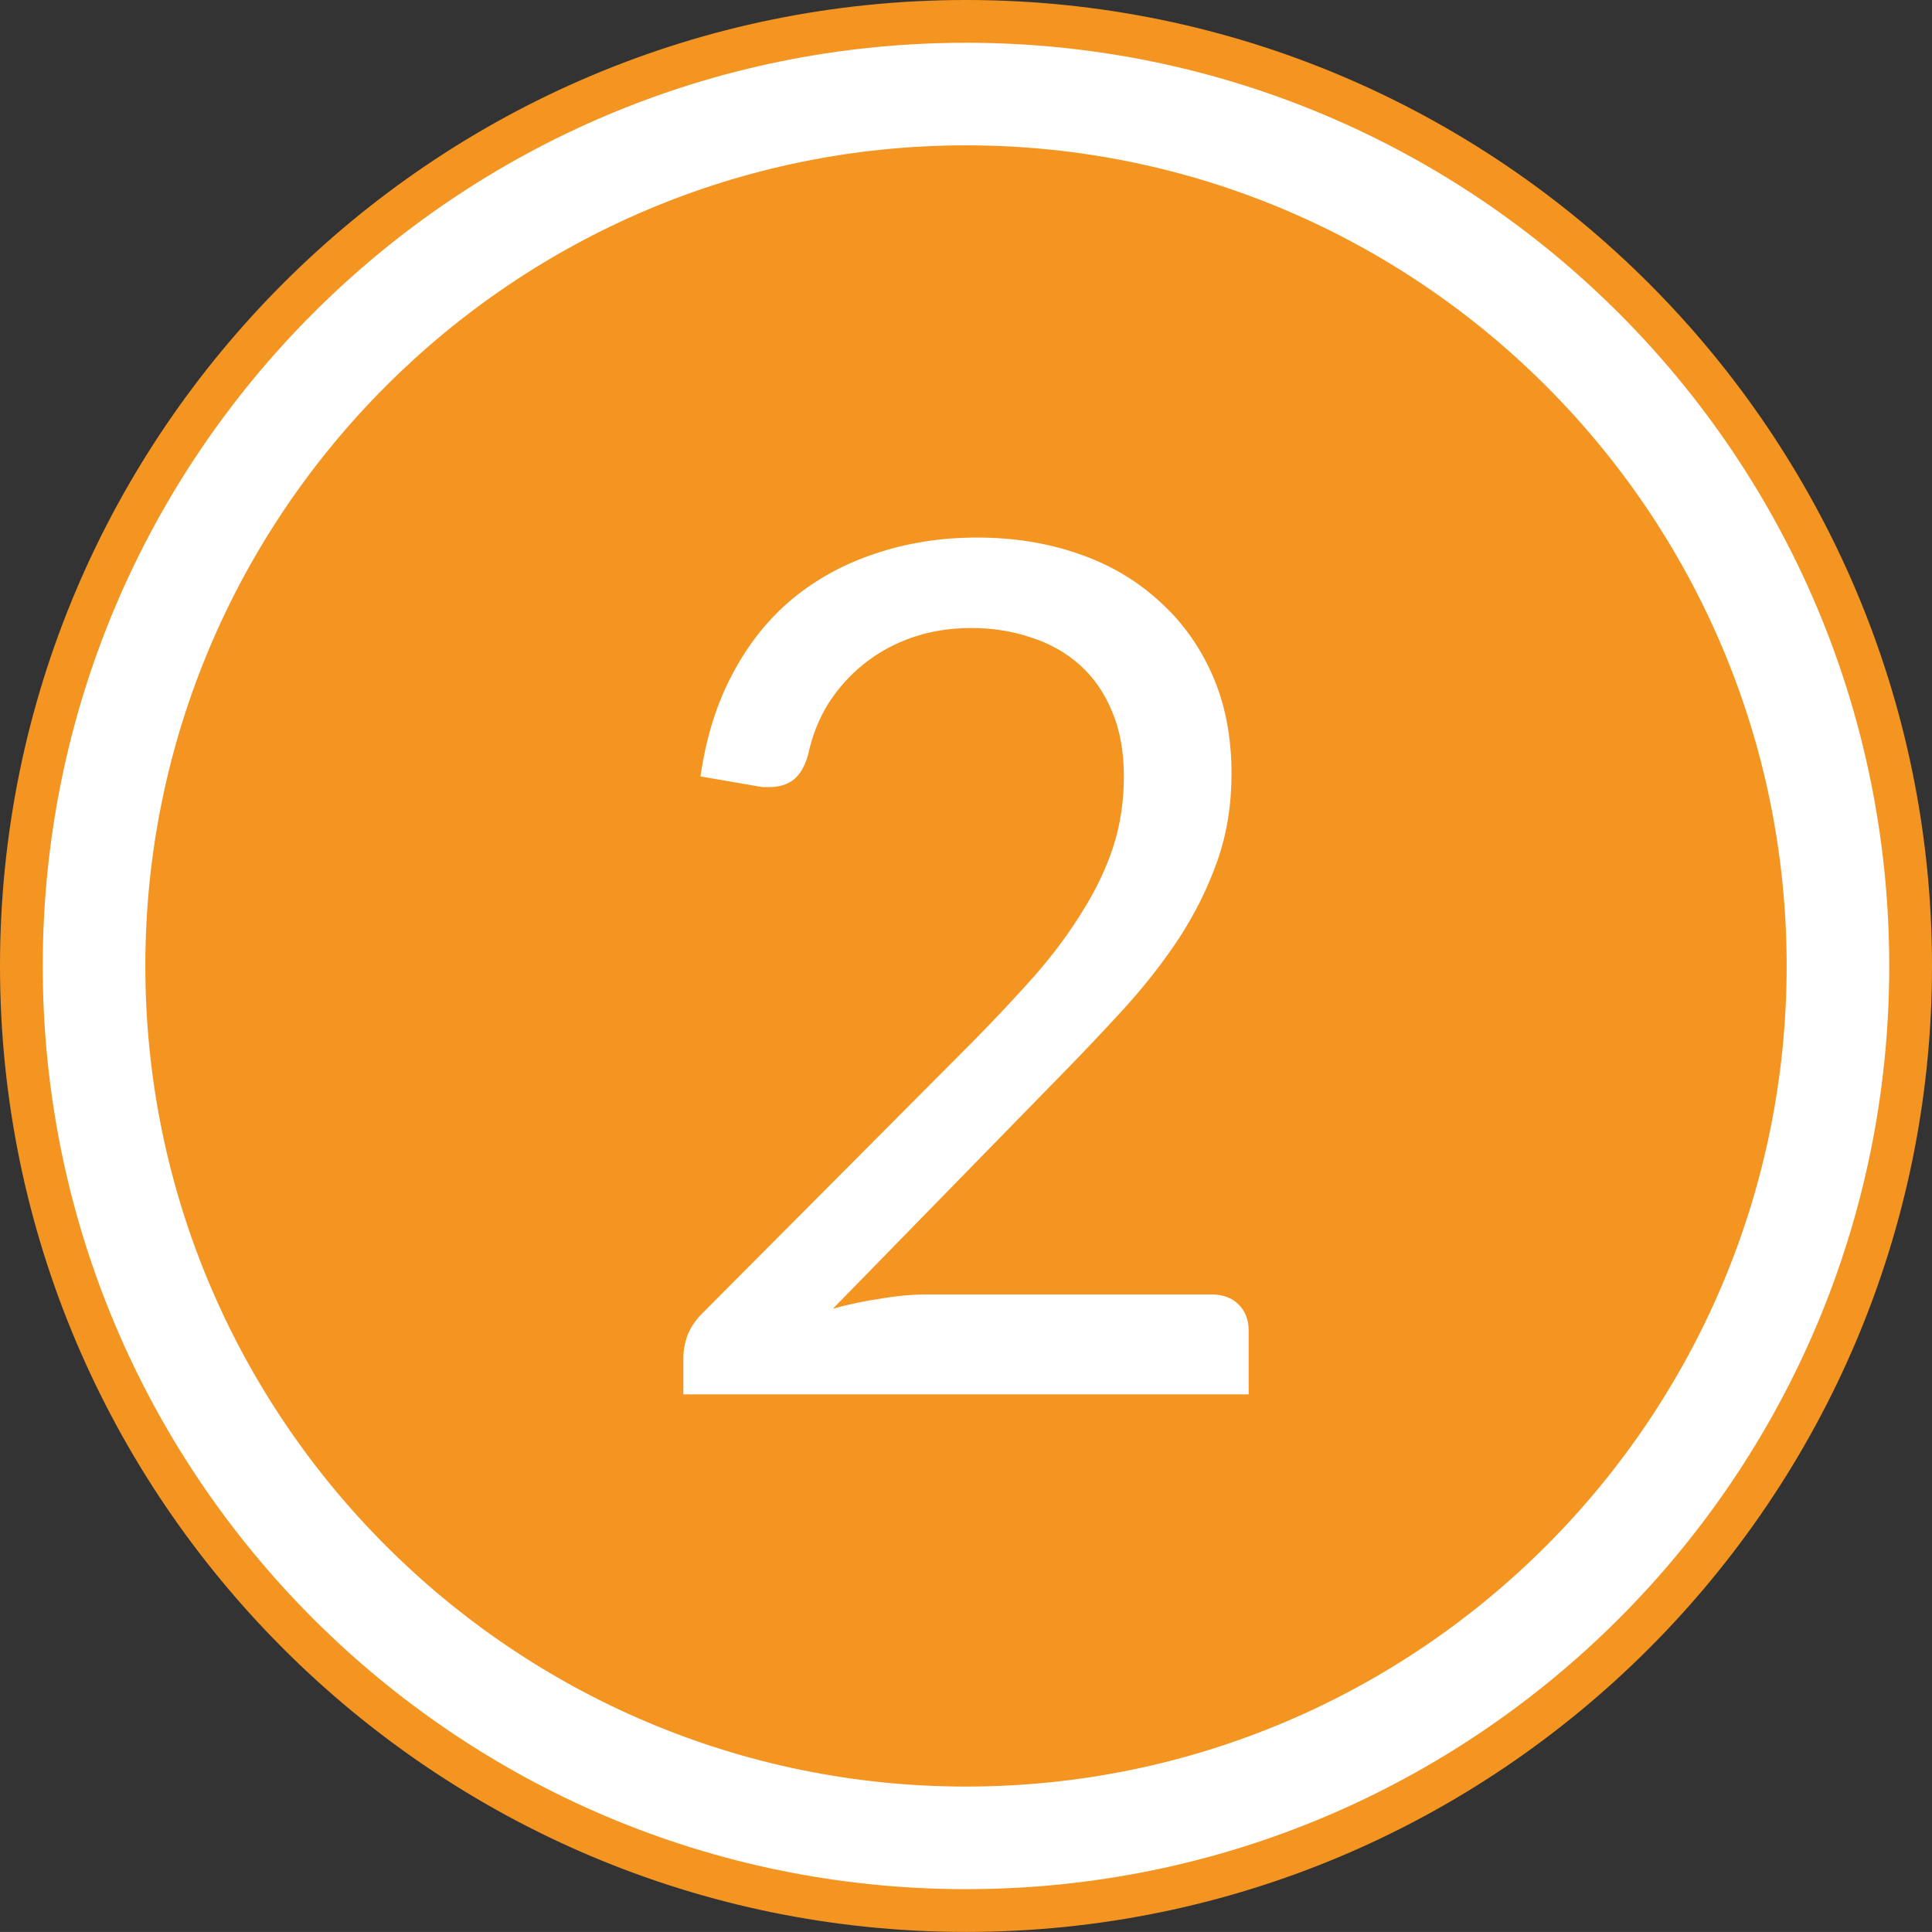
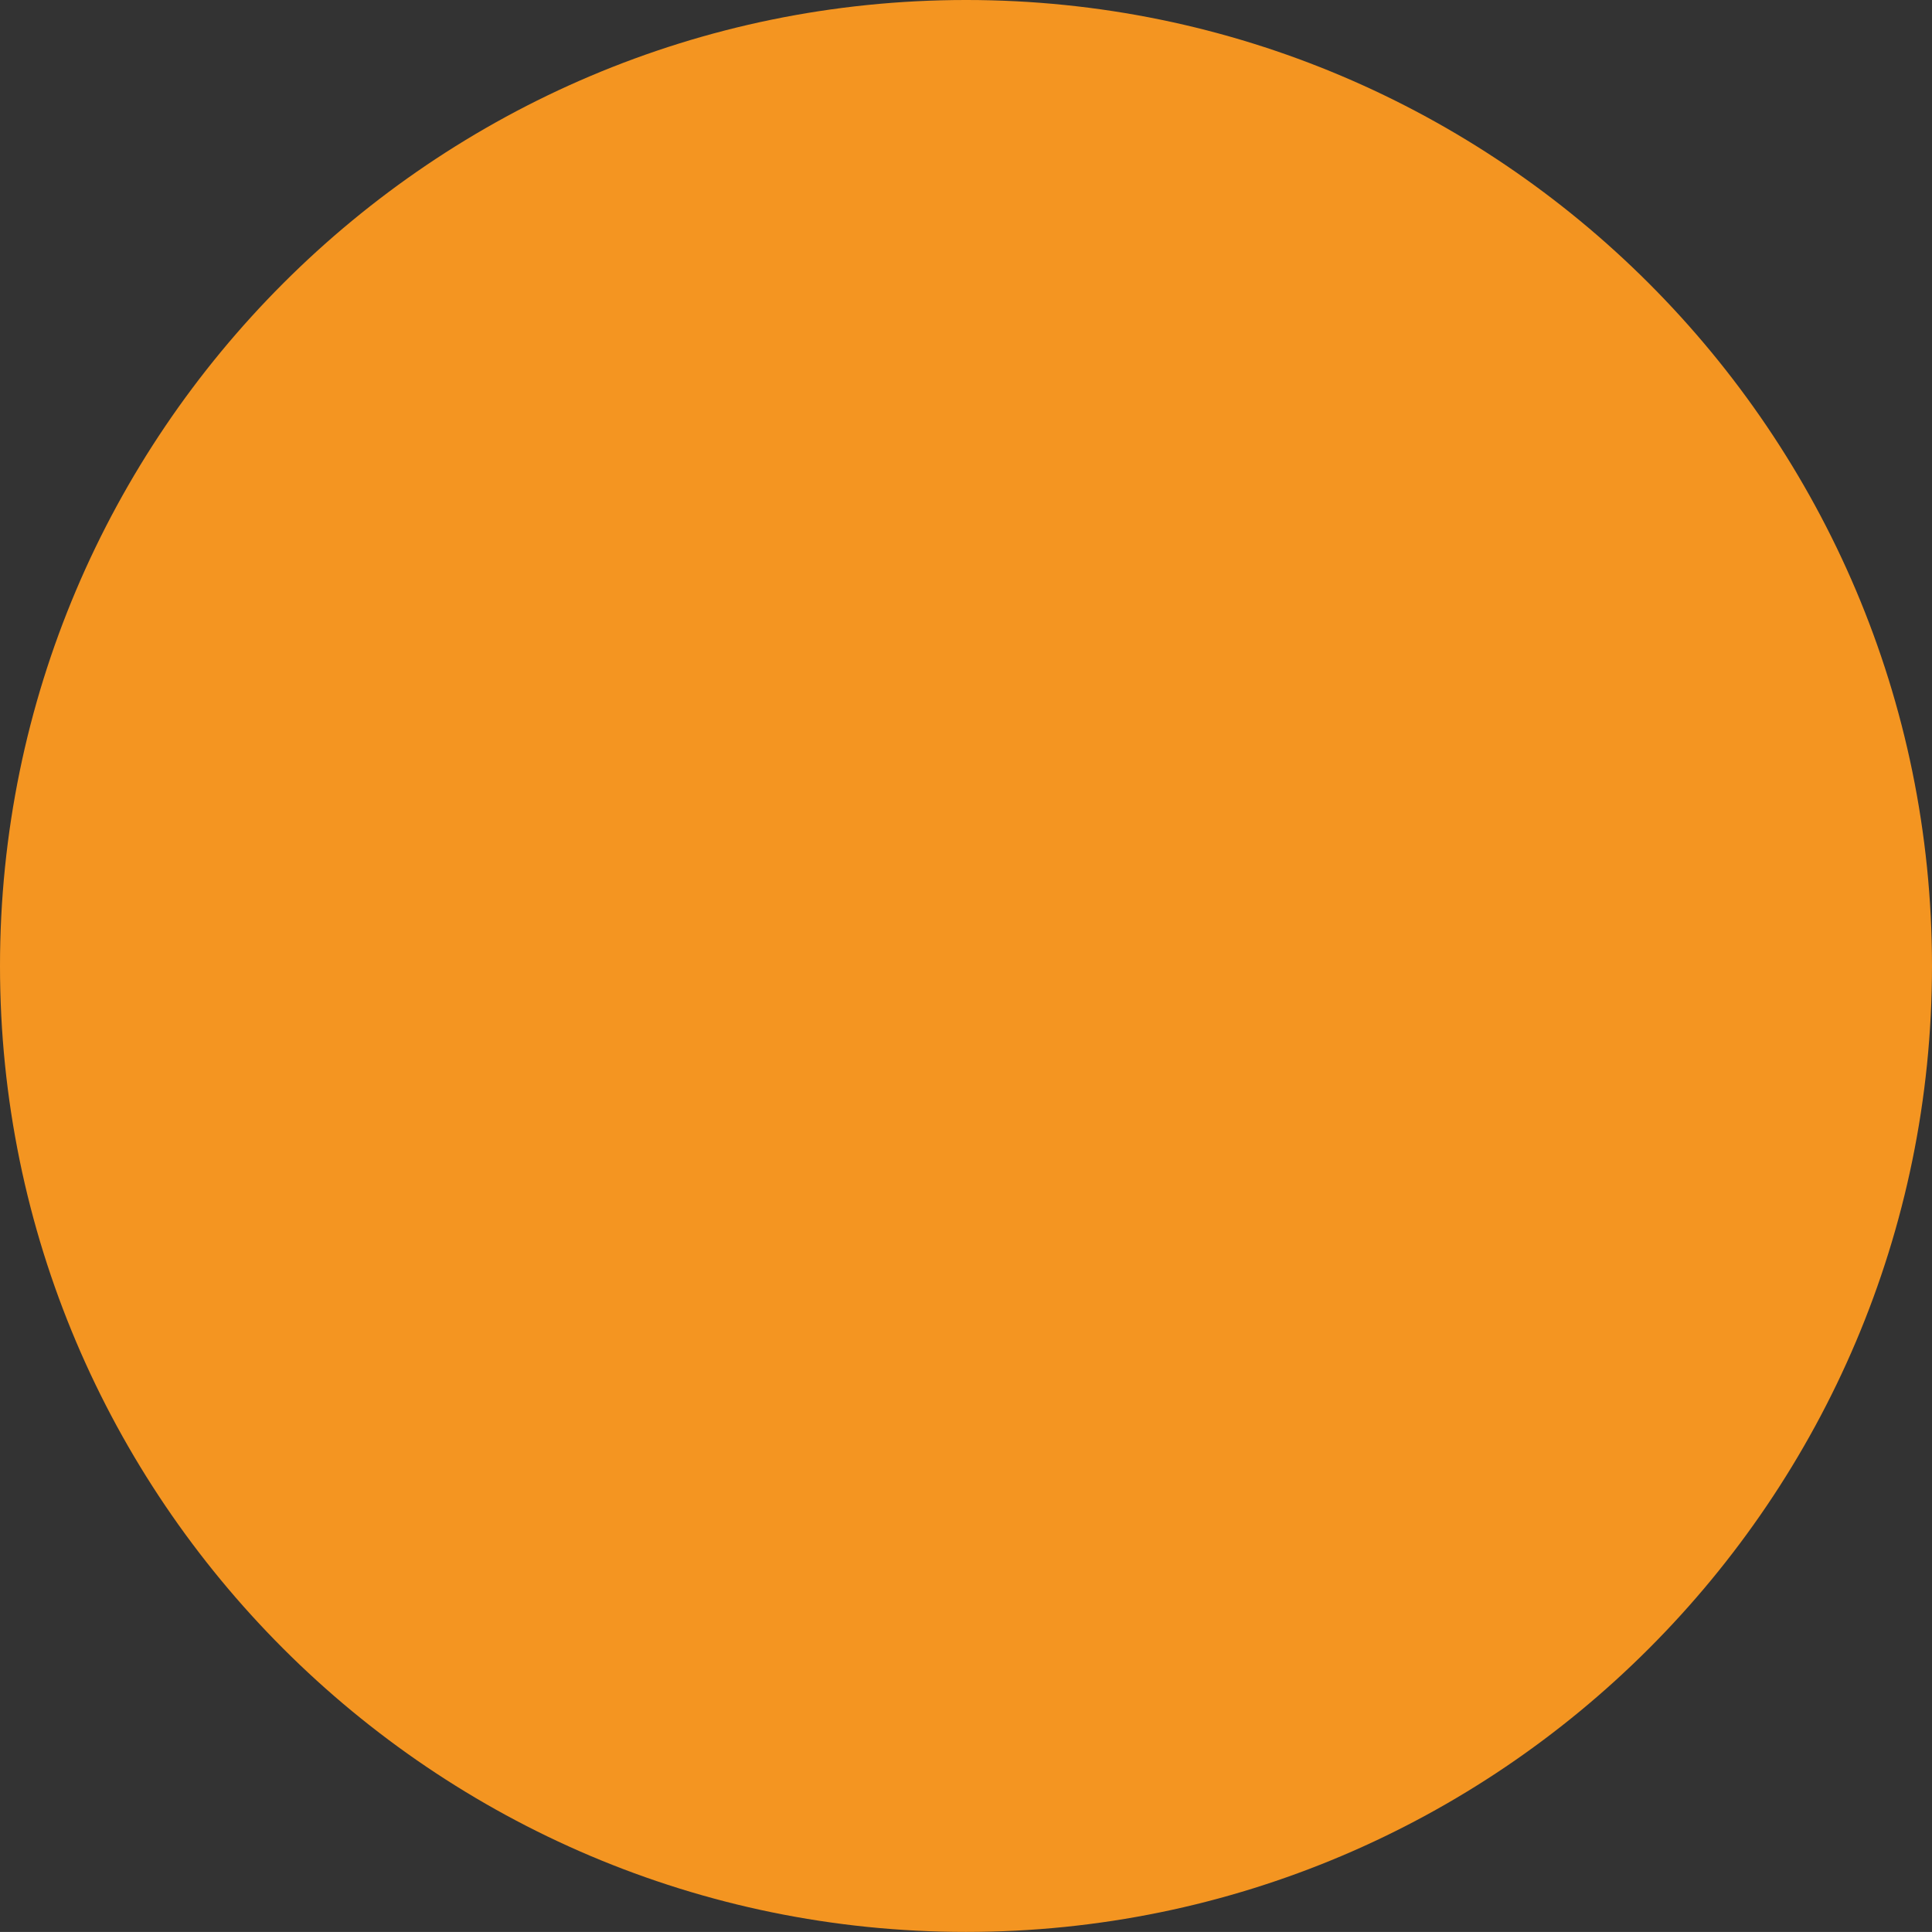
<svg xmlns="http://www.w3.org/2000/svg" xmlns:ns1="http://www.inkscape.org/namespaces/inkscape" xmlns:ns2="http://sodipodi.sourceforge.net/DTD/sodipodi-0.dtd" version="1.1" x="0px" y="0px" width="426.918" height="426.902" viewBox="0 0 426.918 426.902" enable-background="new 0 0 841.889 595.281" xml:space="preserve" id="svg2" ns1:version="0.92.5 (2060ec1f9f, 2020-04-08)" ns2:docname="2.svg">
  <rect x="0" y="0" width="426.918" height="426.902" fill="#333333" stroke="none" />
  <defs id="defs271">
    <clipPath id="clipPath1089" clipPathUnits="userSpaceOnUse">
-       <path ns1:connector-curvature="0" id="path1087" d="M 0,660 H 660 V 0 H 0 Z" />
-     </clipPath>
+       </clipPath>
  </defs>
  <ns2:namedview pagecolor="#ffffff" bordercolor="#666666" borderopacity="1" objecttolerance="10" gridtolerance="10" guidetolerance="10" ns1:pageopacity="0" ns1:pageshadow="2" ns1:window-width="1920" ns1:window-height="1048" id="namedview269" showgrid="false" fit-margin-top="0" fit-margin-left="0" fit-margin-right="0" fit-margin-bottom="0" ns1:zoom="1.4046" ns1:cx="83.153954" ns1:cy="250.35233" ns1:window-x="3840" ns1:window-y="0" ns1:window-maximized="1" ns1:current-layer="svg2" />
  <g id="Fläche_Jugendtreffs" transform="translate(-207.486,-84.189)" style="fill:#f49521;fill-opacity:1">
    <path d="m 420.97,511.091 c -117.712,0 -213.484,-95.755 -213.484,-213.45 0,-117.695 95.772,-213.452 213.484,-213.452 117.687,0 213.434,95.756 213.434,213.451 0,117.695 -95.748,213.451 -213.434,213.451 z" id="path50" ns1:connector-curvature="0" style="fill:#f49521;fill-opacity:1" />
  </g>
  <g id="Kontur_außen" transform="translate(-207.486,-84.189)">
-     <path d="m 420.968,116.305 c 99.975,0 181.32,81.346 181.32,181.336 0,99.983 -81.337,181.328 -181.32,181.328 -100.006,0 -181.366,-81.345 -181.366,-181.328 -0.001,-99.983 81.36,-181.336 181.366,-181.336 m 0,-22.667 c -112.687,0 -204.034,91.332 -204.034,204.003 0,112.649 91.347,203.997 204.034,203.997 112.648,0 203.988,-91.348 203.988,-203.997 C 624.955,184.977 533.623,93.638 420.968,93.638 l 0,0 z" id="path267" ns1:connector-curvature="0" style="fill:#ffffff" />
-   </g>
+     </g>
  <g aria-label="2" transform="translate(-71.936,-59.245)" style="font-style:normal;font-variant:normal;font-weight:normal;font-stretch:normal;font-size:96px;line-height:1.25;font-family:Lato;-inkscape-font-specification:'Lato, Normal';font-variant-ligatures:normal;font-variant-caps:normal;font-variant-numeric:normal;font-feature-settings:normal;text-align:center;letter-spacing:0px;word-spacing:0px;writing-mode:lr-tb;text-anchor:middle;fill:#000000;fill-opacity:1;stroke:none" id="flowRoot5205">
-     <path d="m 287.878,178.028 q 11.891,0 22.213,3.528 10.323,3.528 17.771,10.323 7.579,6.664 11.891,16.333 4.312,9.669 4.312,21.952 0,10.453 -3.136,19.339 -3.136,8.885 -8.493,17.117 -5.357,8.101 -12.413,15.811 -6.925,7.579 -14.765,15.549 l -49.261,50.437 q 5.227,-1.437 10.584,-2.221 5.357,-0.915 10.323,-0.915 h 62.72 q 3.789,0 6.011,2.221 2.221,2.221 2.221,5.749 v 14.112 H 222.936 v -7.971 q 0,-2.483 0.915,-5.096 1.045,-2.613 3.267,-4.835 l 59.976,-60.237 q 7.448,-7.579 13.589,-14.504 6.141,-7.056 10.453,-14.112 4.443,-7.056 6.795,-14.243 2.352,-7.317 2.352,-15.549 0,-8.232 -2.613,-14.373 -2.613,-6.272 -7.187,-10.323 -4.573,-4.051 -10.715,-6.011 -6.141,-2.091 -13.197,-2.091 -7.056,0 -13.067,2.091 -6.011,2.091 -10.715,5.88 -4.573,3.659 -7.84,8.755 -3.136,5.096 -4.443,11.237 -1.045,3.789 -3.136,5.488 -2.091,1.699 -5.488,1.699 -0.653,0 -1.437,0 -0.653,-0.131 -1.568,-0.261 l -12.152,-2.091 q 1.829,-12.805 7.056,-22.605 5.227,-9.931 13.197,-16.595 8.101,-6.664 18.424,-10.061 10.453,-3.528 22.475,-3.528 z" style="font-style:normal;font-variant:normal;font-weight:normal;font-stretch:normal;font-size:261.333px;font-family:Lato;-inkscape-font-specification:Lato;fill:#ffffff;fill-opacity:1" id="path5213" ns1:connector-curvature="0" />
-   </g>
+     </g>
</svg>